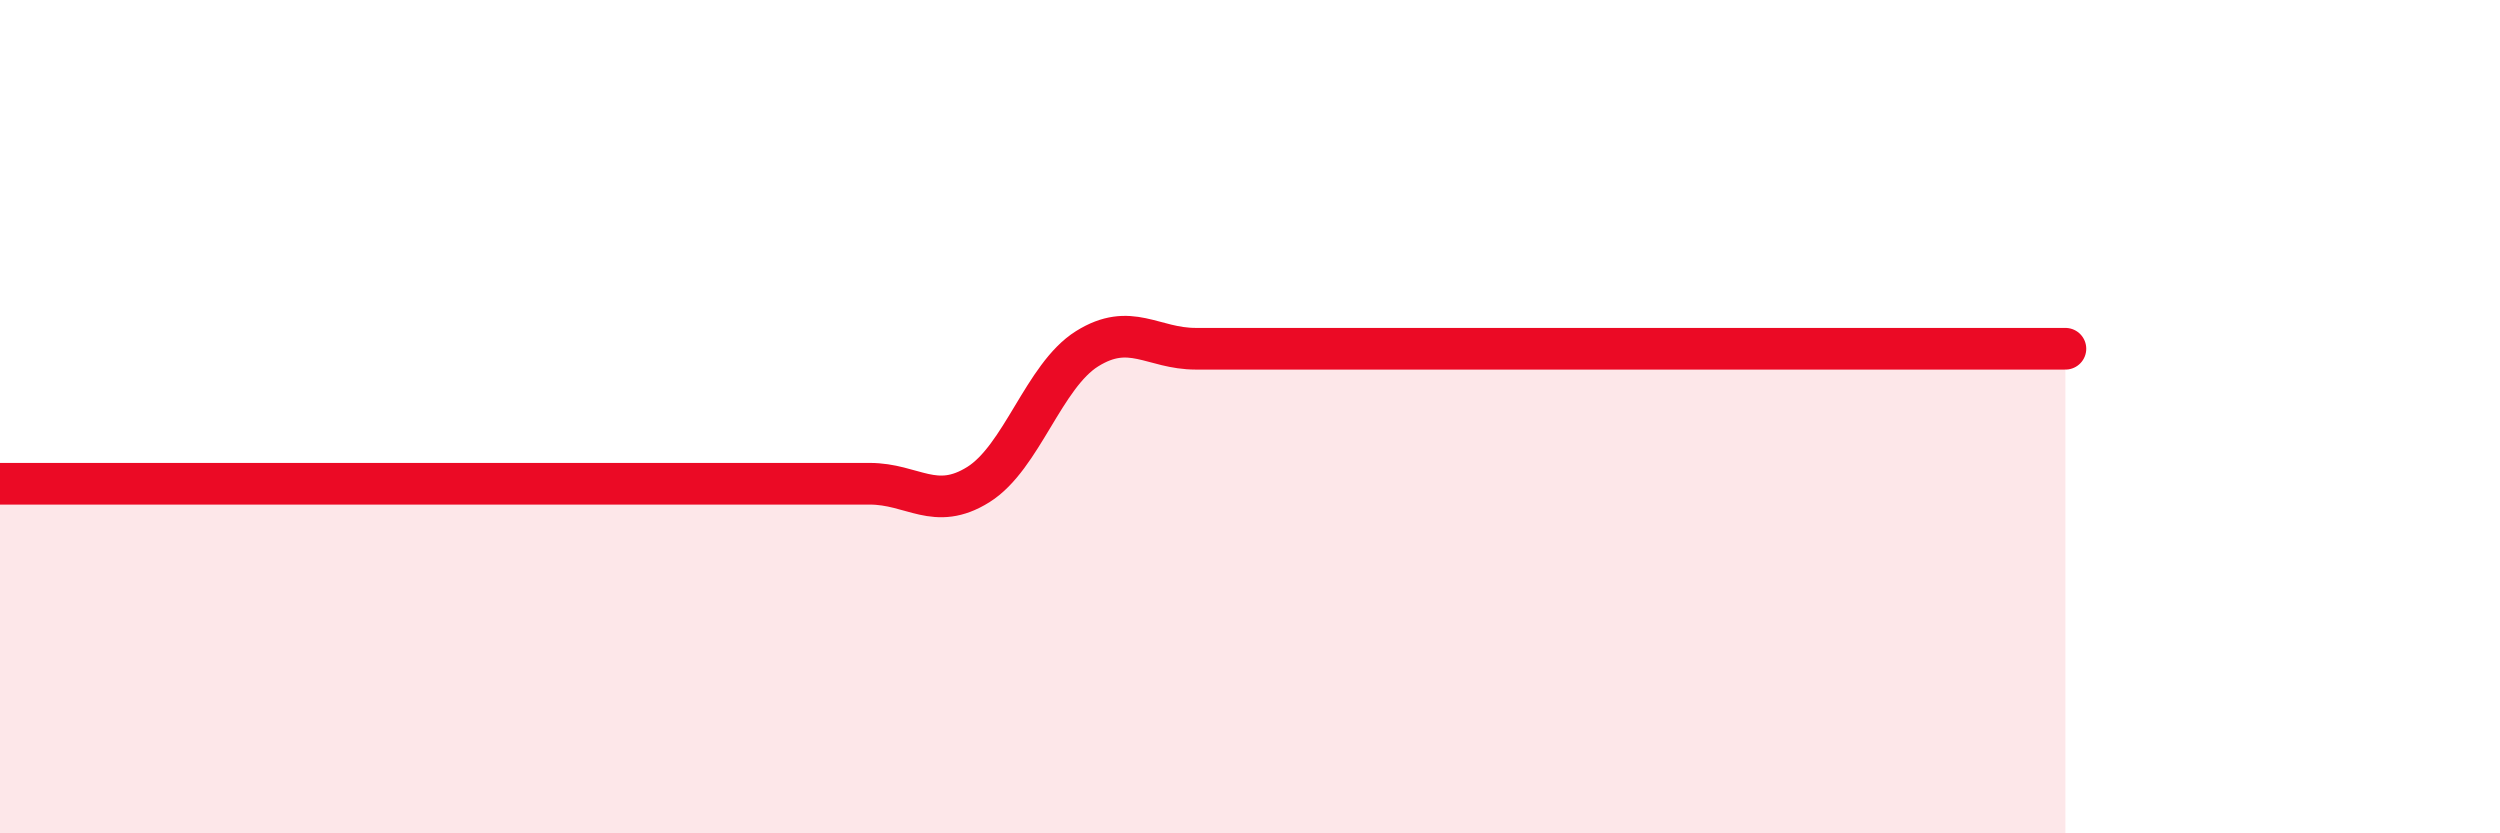
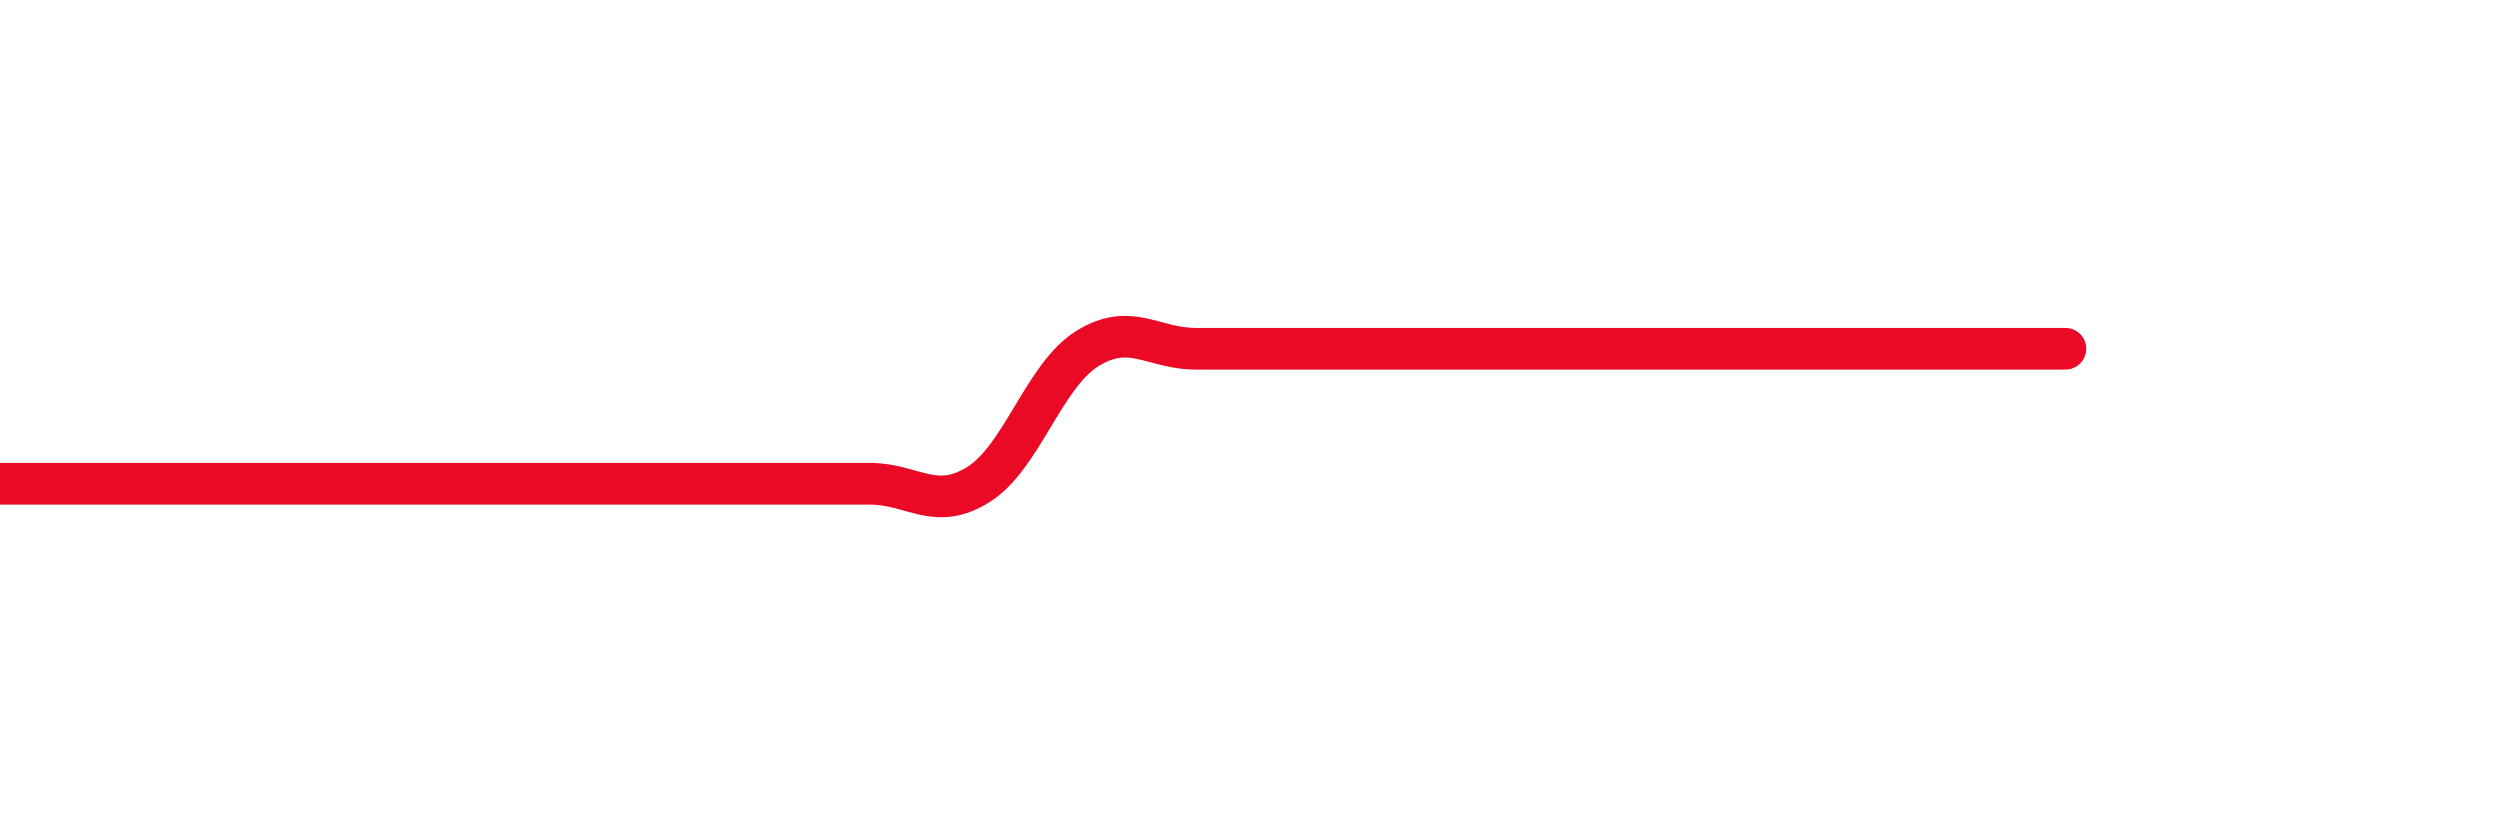
<svg xmlns="http://www.w3.org/2000/svg" width="60" height="20" viewBox="0 0 60 20">
-   <path d="M 0,11.61 C 0.52,11.61 1.57,11.61 2.61,11.61 C 3.65,11.61 4.18,11.61 5.22,11.61 C 6.26,11.61 6.79,11.61 7.83,11.61 C 8.87,11.61 9.39,11.61 10.43,11.61 C 11.47,11.61 12,11.61 13.04,11.61 C 14.08,11.61 14.61,11.61 15.65,11.61 C 16.69,11.61 17.22,11.61 18.26,11.61 C 19.3,11.61 19.83,11.61 20.87,11.61 C 21.91,11.61 22.44,12.28 23.48,11.63 C 24.52,10.98 25.05,9.02 26.09,8.37 C 27.13,7.72 27.66,8.37 28.7,8.37 C 29.74,8.37 30.26,8.37 31.3,8.37 C 32.34,8.37 32.87,8.37 33.91,8.37 C 34.95,8.37 35.48,8.37 36.52,8.37 C 37.56,8.37 38.09,8.37 39.13,8.37 C 40.17,8.37 40.7,8.37 41.74,8.37 C 42.78,8.37 43.31,8.37 44.35,8.37 C 45.39,8.37 45.92,8.37 46.96,8.37 C 48,8.37 49.05,8.37 49.57,8.37L49.57 20L0 20Z" fill="#EB0A25" opacity="0.1" stroke-linecap="round" stroke-linejoin="round" />
  <path d="M 0,11.61 C 0.52,11.61 1.57,11.61 2.61,11.61 C 3.65,11.61 4.18,11.61 5.22,11.61 C 6.26,11.61 6.79,11.61 7.83,11.61 C 8.87,11.61 9.39,11.61 10.43,11.61 C 11.47,11.61 12,11.61 13.04,11.61 C 14.08,11.61 14.61,11.61 15.65,11.61 C 16.69,11.61 17.22,11.61 18.26,11.61 C 19.3,11.61 19.83,11.61 20.87,11.61 C 21.91,11.61 22.44,12.28 23.48,11.63 C 24.52,10.98 25.05,9.02 26.09,8.37 C 27.13,7.72 27.66,8.37 28.7,8.37 C 29.74,8.37 30.26,8.37 31.3,8.37 C 32.34,8.37 32.87,8.37 33.91,8.37 C 34.95,8.37 35.48,8.37 36.52,8.37 C 37.56,8.37 38.09,8.37 39.13,8.37 C 40.17,8.37 40.7,8.37 41.74,8.37 C 42.78,8.37 43.31,8.37 44.35,8.37 C 45.39,8.37 45.92,8.37 46.96,8.37 C 48,8.37 49.05,8.37 49.57,8.37" stroke="#EB0A25" stroke-width="1" fill="none" stroke-linecap="round" stroke-linejoin="round" />
</svg>